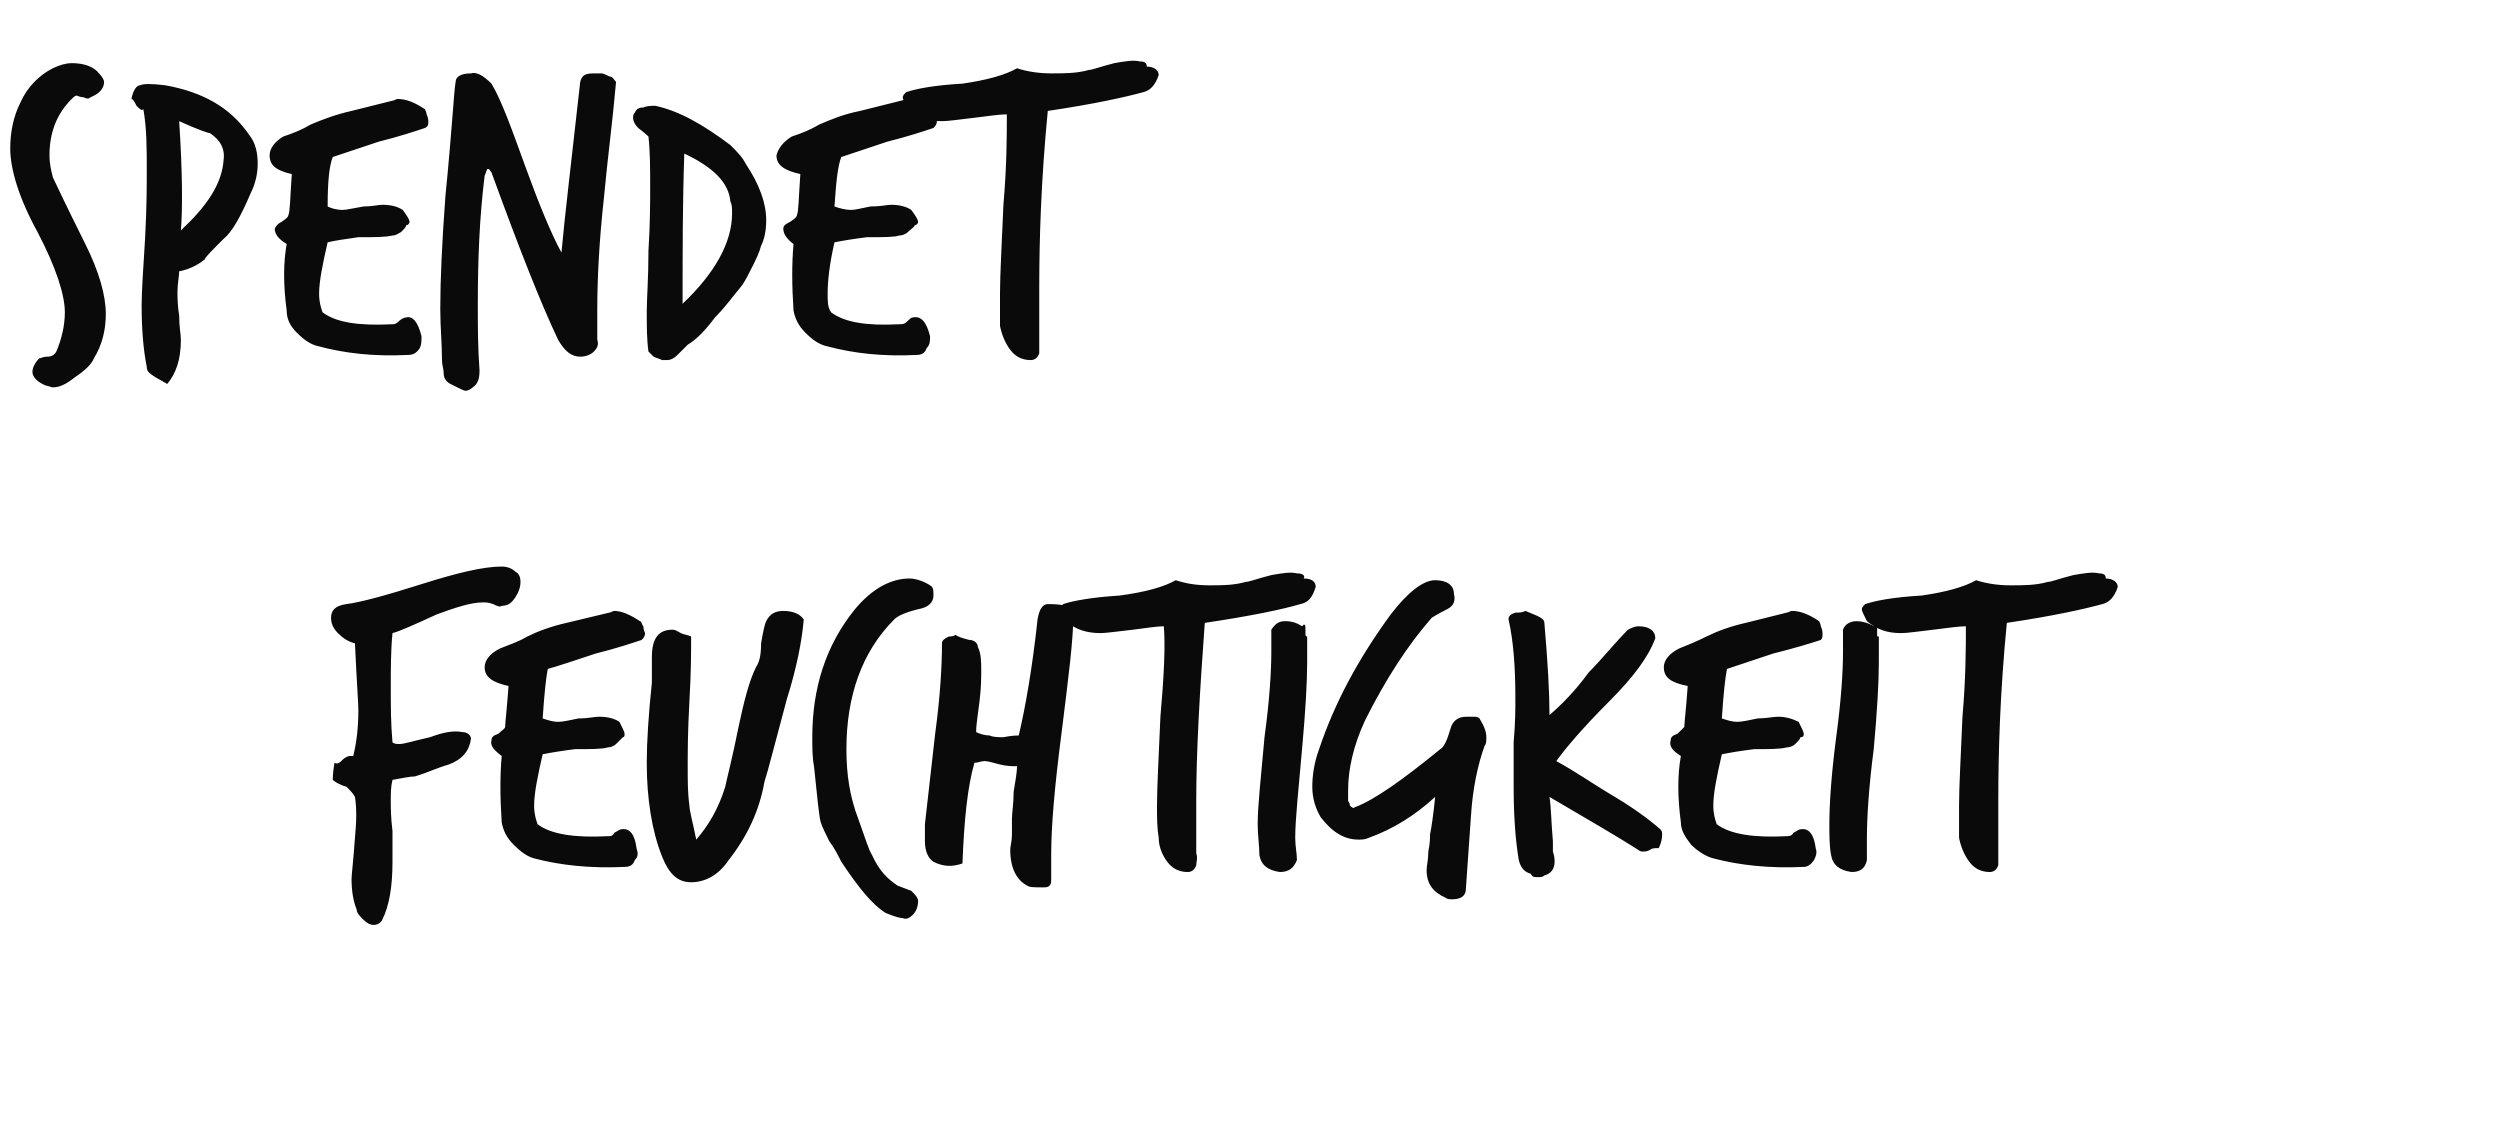
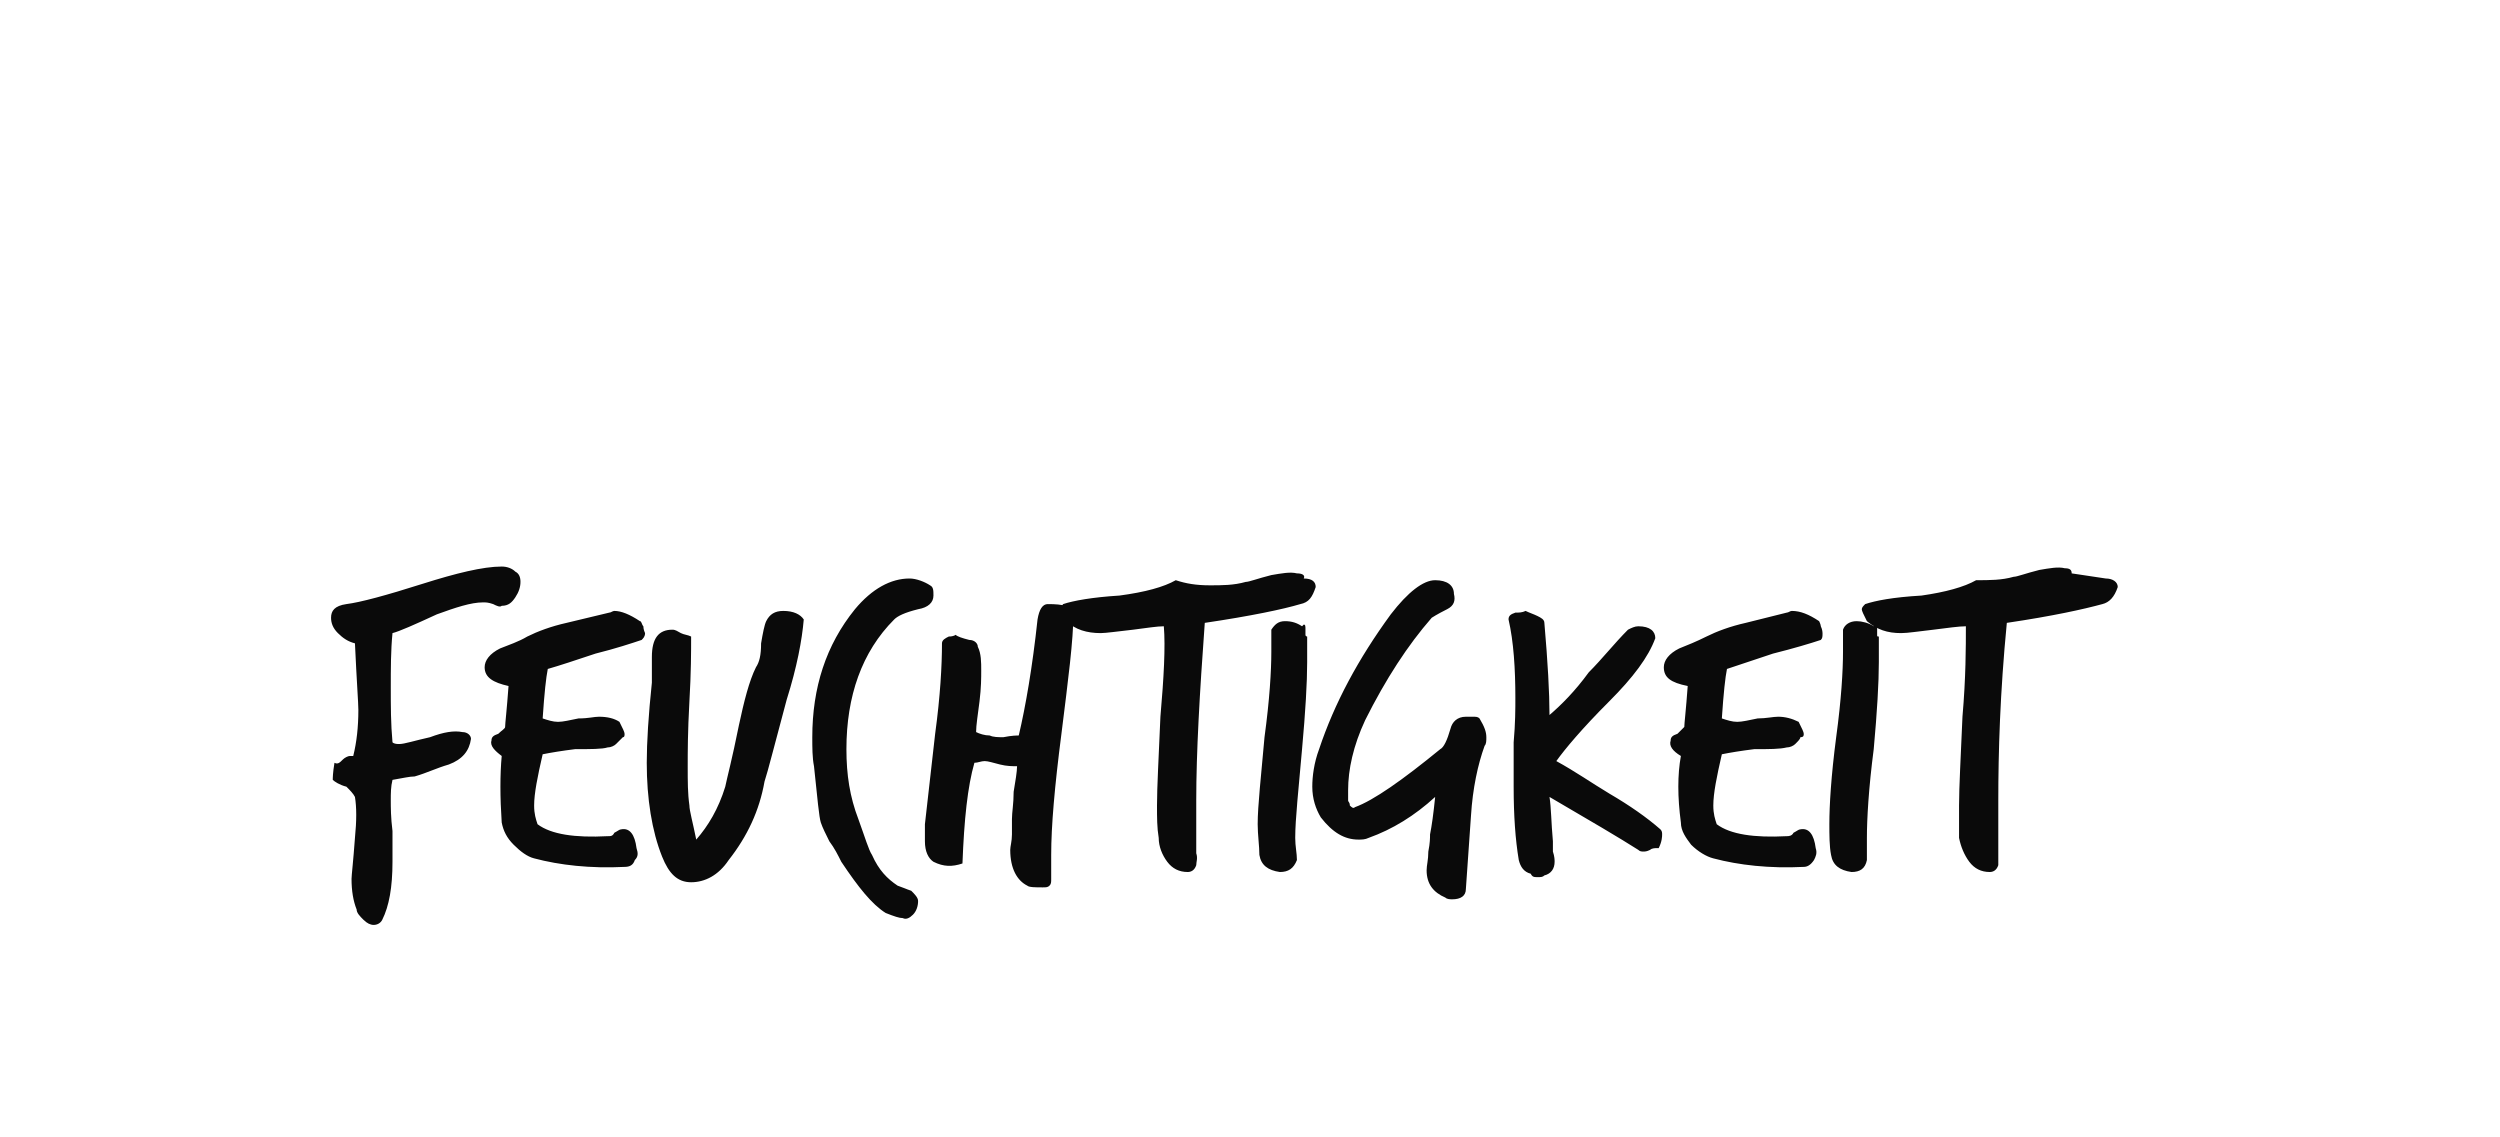
<svg xmlns="http://www.w3.org/2000/svg" version="1.1" width="146.5px" height="66.6px" viewBox="0 -1 146.5 66.6" style="top:-1px">
  <desc>spendet Feuchtigkeit</desc>
  <defs />
  <g id="Polygon229435">
-     <path d="m30.5 33.1c0 .3-.1.6-.3.9c-.2.3-.4.5-.8.5c-.1.1-.3 0-.5-.1c-.3-.1-.4-.1-.6-.1c-.7 0-1.6.3-2.7.7c-1.3.6-2.2 1-2.6 1.1c-.1 1-.1 2.1-.1 3.2c0 1.1 0 2.1.1 3.2c.1.1.3.1.4.1c.3 0 .9-.2 1.8-.4c.8-.3 1.4-.4 1.9-.3c.3 0 .5.2.5.4c-.1.7-.5 1.2-1.3 1.5c-.7.2-1.3.5-2 .7c-.3 0-.7.1-1.3.2c-.1.4-.1.8-.1 1.2c0 .4 0 1 .1 1.8c0 .8 0 1.4 0 1.8c0 1.5-.2 2.6-.6 3.4c-.1.2-.3.3-.5.3c-.2 0-.4-.1-.6-.3c-.2-.2-.4-.4-.4-.6c-.2-.5-.3-1.1-.3-1.8c0-.2.1-1 .2-2.4c.1-1 .1-1.8 0-2.4c-.1-.2-.3-.4-.5-.6c-.4-.1-.7-.3-.8-.4c0-.1 0-.4.1-1c.2.1.3 0 .5-.2c.1-.1.3-.2.4-.2c.1 0 .1 0 .2 0c.2-.8.3-1.7.3-2.7c0-.4-.1-1.7-.2-3.9c-.4-.1-.7-.3-1-.6c-.3-.3-.4-.6-.4-.9c0-.4.2-.7.9-.8c.8-.1 2.3-.5 4.5-1.2c1.9-.6 3.5-1 4.6-1c.3 0 .6.1.8.3c.2.1.3.3.3.6zm7.3 3c0 .2-.1.3-.2.4c-.6.2-1.5.5-2.7.8c-1.2.4-2.1.7-2.8.9c-.1.5-.2 1.4-.3 2.9c.3.1.6.2.9.2c.3 0 .7-.1 1.2-.2c.6 0 .9-.1 1.2-.1c.5 0 .9.1 1.2.3c.2.4.3.6.3.7c0 .1 0 .2-.1.2c-.1.1-.2.2-.4.4c-.1.1-.3.2-.5.2c-.3.1-1 .1-1.9.1c-.8.1-1.4.2-1.9.3c-.3 1.3-.5 2.3-.5 3c0 .5.1.8.2 1.1c.8.6 2.2.8 4.1.7c.2 0 .3 0 .4-.2c.2-.1.3-.2.4-.2c.5-.1.8.3.9 1.1c.1.3.1.5-.1.7c-.1.3-.3.4-.6.4c-2 .1-3.8-.1-5.3-.5c-.4-.1-.8-.4-1.2-.8c-.4-.4-.6-.8-.7-1.3c-.1-1.5-.1-2.8 0-3.9c-.4-.3-.7-.6-.6-.9c0-.2.1-.3.4-.4c.2-.2.4-.3.4-.4c0-.2.1-1 .2-2.4c-.9-.2-1.4-.5-1.4-1.1c0-.4.3-.8.9-1.1c.5-.2 1.1-.4 1.6-.7c.6-.3 1.4-.6 2.3-.8c.8-.2 1.7-.4 2.5-.6c.1 0 .2-.1.3-.1c.4 0 .9.2 1.5.6c.1 0 .1.2.2.3c0 .2.1.4.1.4c0 0 0 0 0 0zm8.1-1.3c.6 0 1 .2 1.2.5c-.1 1.2-.4 2.8-1 4.7c-.7 2.6-1.1 4.2-1.3 4.8c-.3 1.7-1 3.2-2.1 4.6c-.6.9-1.4 1.3-2.2 1.3c-.8 0-1.3-.5-1.7-1.5c-.6-1.5-.9-3.4-.9-5.5c0-1.2.1-2.8.3-4.7c0 .2 0-.3 0-1.5c0-1.1.4-1.6 1.2-1.6c.2 0 .3.1.5.2c.2.1.4.1.6.2c0 .9 0 2.1-.1 3.8c-.1 1.8-.1 3-.1 3.8c0 .9 0 1.6.1 2.3c0 .3.2 1 .4 2c.7-.8 1.3-1.8 1.7-3.1c.1-.5.4-1.6.8-3.6c.3-1.4.6-2.6 1-3.4c.2-.3.3-.7.3-1.4c.1-.6.2-1.1.3-1.3c.2-.4.5-.6 1-.6c0 0 0 0 0 0zm8.6-1.5c.2.1.2.3.2.6c0 .4-.3.7-.9.8c-.8.2-1.2.4-1.4.6c-1.9 1.9-2.8 4.5-2.8 7.6c0 1.5.2 2.8.7 4.1c.4 1.1.6 1.8.8 2.1c.4.9.9 1.4 1.5 1.8c.3.1.5.2.8.3c.2.2.4.4.4.6c0 .3-.1.6-.3.8c-.2.2-.4.3-.6.2c-.2 0-.5-.1-1-.3c-.8-.5-1.6-1.5-2.6-3c-.2-.4-.4-.8-.7-1.2c-.2-.4-.4-.8-.5-1.1c-.1-.3-.2-1.4-.4-3.3c-.1-.5-.1-1.1-.1-1.7c0-2.9.8-5.4 2.5-7.5c1-1.2 2.1-1.8 3.2-1.8c.4 0 .9.2 1.2.4c0 0 0 0 0 0zm6.9 1.1c.9 0 1.4.1 1.5.6c0 1.5-.3 3.8-.7 7c-.4 3.1-.6 5.4-.6 7.1c0 .5 0 1 0 1.4c0 .2 0 .3-.1.4c-.1.1-.2.1-.4.1c-.4 0-.8 0-.9-.1c-.6-.3-1-1-1-2.1c0-.2.1-.5.1-.9c0-.4 0-.7 0-.9c0-.4.1-.9.1-1.6c.1-.6.2-1.2.2-1.5c-.3 0-.6 0-1-.1c-.4-.1-.7-.2-.9-.2c-.2 0-.4.1-.6.1c-.4 1.4-.6 3.3-.7 5.9c-.6.2-1.1.2-1.7-.1c-.3-.2-.5-.6-.5-1.2c0-.1 0-.3 0-.5c0-.3 0-.4 0-.5c.1-.9.3-2.6.6-5.3c.3-2.2.4-4 .4-5.3c0-.2.2-.3.4-.4c.3 0 .4-.1.4-.1c.1.1.4.2.8.3c.3 0 .5.2.5.4c.2.4.2.9.2 1.4c0 .4 0 1-.1 1.8c-.1.8-.2 1.4-.2 1.8c.2.1.5.2.8.2c.2.1.5.1.8.1c.5-.1.8-.1.9-.1c.4-1.7.8-4 1.1-6.8c.1-.6.3-.9.6-.9c0 0 0 0 0 0zm15-1.5c.5 0 .7.2.7.5c-.2.6-.4.9-.9 1c-1 .3-2.9.7-5.6 1.1c-.3 4.1-.5 7.6-.5 10.4c0 1 0 2.1 0 3.1c.1.3 0 .5 0 .7c-.1.3-.3.4-.5.4c-.5 0-.9-.2-1.2-.6c-.3-.4-.5-.9-.5-1.4c-.1-.6-.1-1.2-.1-1.9c0-1.1.1-2.8.2-5.2c.2-2.3.3-4.1.2-5.3c-.4 0-1 .1-1.8.2c-.9.1-1.6.2-1.9.2c-.8 0-1.5-.2-2-.7c-.2-.4-.3-.6-.3-.7c0-.1 0-.2.1-.3c.6-.2 1.7-.4 3.3-.5c1.5-.2 2.6-.5 3.3-.9c.6.2 1.2.3 2 .3c.7 0 1.4 0 2.1-.2c.2 0 .7-.2 1.5-.4c.6-.1 1.1-.2 1.5-.1c.3 0 .5.1.4.3c0 0 0 0 0 0zm.1 3.3c0 .1.1.1.1.1c0 .5 0 1 0 1.5c0 1.2-.1 2.9-.3 5.1c-.2 2.3-.4 4.1-.4 5.2c0 .5.1.9.1 1.3c-.2.5-.5.7-1 .7c-.7-.1-1.1-.4-1.2-1c0-.5-.1-1.2-.1-1.8c0-1.1.2-2.8.4-5.1c.3-2.2.4-3.9.4-5c0-.5 0-.9 0-1.3c.2-.3.4-.5.8-.5c.4 0 .7.1 1 .3c.1-.1.1-.1.1-.1c.1 0 .1.1.1.3c0 .2 0 .3 0 .3c0 0 0 0 0 0zm10.6 6c0 .2 0 .4-.1.5c-.4 1.1-.7 2.5-.8 4.1c-.1 1.5-.2 2.9-.3 4.3c0 .4-.3.6-.8.6c-.1 0-.3 0-.4-.1c-.7-.3-1.1-.8-1.1-1.6c0-.3.1-.6.1-1.1c.1-.5.1-.8.1-1c.1-.5.2-1.2.3-2.2c-1.2 1.1-2.5 1.9-3.9 2.4c-.2.1-.4.1-.6.1c-.8 0-1.5-.4-2.2-1.3c-.3-.5-.5-1.1-.5-1.8c0-.6.1-1.4.4-2.2c.9-2.7 2.3-5.3 4.2-7.9c1-1.3 1.9-2 2.6-2c.7 0 1.1.3 1.1.8c.1.4 0 .7-.4.9c-.6.3-.9.5-.9.5c-1.4 1.6-2.7 3.6-3.9 6c-.7 1.5-1 2.9-1 4.1c0 .2 0 .4 0 .6c0 .1.1.1.1.3c.1.1.2.2.3.1c1.1-.4 2.8-1.6 5-3.4c.2-.1.4-.5.6-1.2c.1-.4.4-.7.9-.7c-.2 0 0 0 .4 0c.2 0 .3 0 .4.1c.3.5.4.8.4 1.1c0 0 0 0 0 0zm7.2 3.3c1.2.7 2.2 1.4 3 2.1c.1.1.1.2.1.3c0 .1 0 .4-.2.8c0 0-.1 0-.1 0c-.1 0-.3 0-.4.1c-.2.1-.3.1-.4.1c-.1 0-.2 0-.3-.1c-1.1-.7-2.8-1.7-5.2-3.1c.1.6.1 1.5.2 2.6c0 .2 0 .4 0 .6c.1.3.1.5.1.6c0 .4-.2.7-.6.8c-.1.1-.2.1-.4.1c-.2 0-.3 0-.4-.2c-.4-.1-.6-.4-.7-.8c-.2-1.2-.3-2.6-.3-4.3c0-.5 0-1.4 0-2.6c.1-1.1.1-2 .1-2.6c0-1.7-.1-3.3-.4-4.6c0-.2.1-.3.4-.4c.2 0 .4 0 .6-.1c.2.1.5.2.7.3c.2.1.4.2.4.4c.2 2.3.3 4.1.3 5.4c.7-.6 1.5-1.4 2.3-2.5c.8-.8 1.5-1.7 2.3-2.5c.2-.1.4-.2.6-.2c.7 0 1 .3 1 .7c-.4 1.1-1.3 2.3-2.7 3.7c-1.6 1.6-2.6 2.8-3.1 3.5c1.1.6 2.1 1.3 3.1 1.9c0 0 0 0 0 0zm12.5-9.4c0 .2 0 .3-.1.4c-.6.2-1.6.5-2.8.8c-1.2.4-2.1.7-2.7.9c-.1.5-.2 1.4-.3 2.9c.3.1.6.2.9.2c.3 0 .7-.1 1.2-.2c.5 0 .9-.1 1.2-.1c.4 0 .8.1 1.2.3c.2.4.3.6.3.7c0 .1 0 .2-.2.2c0 .1-.1.2-.3.4c-.1.1-.3.2-.5.2c-.4.1-1 .1-1.9.1c-.8.1-1.4.2-1.9.3c-.3 1.3-.5 2.3-.5 3c0 .5.1.8.2 1.1c.8.6 2.2.8 4.1.7c.1 0 .3 0 .4-.2c.2-.1.3-.2.4-.2c.5-.1.8.3.9 1.1c.1.3 0 .5-.1.7c-.2.3-.4.4-.6.4c-2 .1-3.8-.1-5.3-.5c-.4-.1-.9-.4-1.3-.8c-.3-.4-.6-.8-.6-1.3c-.2-1.5-.2-2.8 0-3.9c-.5-.3-.7-.6-.6-.9c0-.2.1-.3.4-.4c.2-.2.3-.3.4-.4c0-.2.1-1 .2-2.4c-1-.2-1.4-.5-1.4-1.1c0-.4.3-.8.9-1.1c.5-.2 1-.4 1.6-.7c.6-.3 1.4-.6 2.3-.8c.8-.2 1.6-.4 2.4-.6c.1 0 .2-.1.3-.1c.5 0 1 .2 1.6.6c0 0 .1.2.1.3c.1.2.1.4.1.4c0 0 0 0 0 0zm3.2.1c0 .1 0 .1.1.1c0 .5 0 1 0 1.5c0 1.2-.1 2.9-.3 5.1c-.3 2.3-.4 4.1-.4 5.2c0 .5 0 .9 0 1.3c-.1.5-.4.7-.9.7c-.7-.1-1.1-.4-1.2-1c-.1-.5-.1-1.2-.1-1.8c0-1.1.1-2.8.4-5.1c.3-2.2.4-3.9.4-5c0-.5 0-.9 0-1.3c.1-.3.4-.5.8-.5c.3 0 .7.1 1 .3c0-.1.1-.1.1-.1c.1 0 .1.1.1.3c0 .2 0 .3 0 .3c0 0 0 0 0 0zm13.4-3.3c.4 0 .7.2.7.5c-.2.6-.5.9-.9 1c-1.1.3-2.9.7-5.6 1.1c-.4 4.1-.5 7.6-.5 10.4c0 1 0 2.1 0 3.1c0 .3 0 .5 0 .7c-.1.3-.3.4-.5.4c-.5 0-.9-.2-1.2-.6c-.3-.4-.5-.9-.6-1.4c0-.6 0-1.2 0-1.9c0-1.1.1-2.8.2-5.2c.2-2.3.2-4.1.2-5.3c-.4 0-1.1.1-1.9.2c-.9.1-1.5.2-1.9.2c-.8 0-1.4-.2-2-.7c-.2-.4-.3-.6-.3-.7c0-.1.1-.2.2-.3c.6-.2 1.6-.4 3.3-.5c1.4-.2 2.5-.5 3.2-.9c.6.2 1.3.3 2 .3c.8 0 1.5 0 2.2-.2c.2 0 .7-.2 1.5-.4c.6-.1 1.1-.2 1.5-.1c.3 0 .4.1.4.3c0 0 0 0 0 0z" stroke="none" fill="#0a0a0a" />
+     <path d="m30.5 33.1c0 .3-.1.6-.3.9c-.2.3-.4.5-.8.5c-.1.1-.3 0-.5-.1c-.3-.1-.4-.1-.6-.1c-.7 0-1.6.3-2.7.7c-1.3.6-2.2 1-2.6 1.1c-.1 1-.1 2.1-.1 3.2c0 1.1 0 2.1.1 3.2c.1.1.3.1.4.1c.3 0 .9-.2 1.8-.4c.8-.3 1.4-.4 1.9-.3c.3 0 .5.2.5.4c-.1.7-.5 1.2-1.3 1.5c-.7.2-1.3.5-2 .7c-.3 0-.7.1-1.3.2c-.1.4-.1.8-.1 1.2c0 .4 0 1 .1 1.8c0 .8 0 1.4 0 1.8c0 1.5-.2 2.6-.6 3.4c-.1.2-.3.3-.5.3c-.2 0-.4-.1-.6-.3c-.2-.2-.4-.4-.4-.6c-.2-.5-.3-1.1-.3-1.8c0-.2.1-1 .2-2.4c.1-1 .1-1.8 0-2.4c-.1-.2-.3-.4-.5-.6c-.4-.1-.7-.3-.8-.4c0-.1 0-.4.1-1c.2.1.3 0 .5-.2c.1-.1.3-.2.4-.2c.1 0 .1 0 .2 0c.2-.8.3-1.7.3-2.7c0-.4-.1-1.7-.2-3.9c-.4-.1-.7-.3-1-.6c-.3-.3-.4-.6-.4-.9c0-.4.2-.7.9-.8c.8-.1 2.3-.5 4.5-1.2c1.9-.6 3.5-1 4.6-1c.3 0 .6.1.8.3c.2.1.3.3.3.6zm7.3 3c0 .2-.1.3-.2.4c-.6.2-1.5.5-2.7.8c-1.2.4-2.1.7-2.8.9c-.1.5-.2 1.4-.3 2.9c.3.1.6.2.9.2c.3 0 .7-.1 1.2-.2c.6 0 .9-.1 1.2-.1c.5 0 .9.1 1.2.3c.2.4.3.6.3.7c0 .1 0 .2-.1.2c-.1.1-.2.2-.4.4c-.1.1-.3.2-.5.2c-.3.1-1 .1-1.9.1c-.8.1-1.4.2-1.9.3c-.3 1.3-.5 2.3-.5 3c0 .5.1.8.2 1.1c.8.6 2.2.8 4.1.7c.2 0 .3 0 .4-.2c.2-.1.3-.2.4-.2c.5-.1.8.3.9 1.1c.1.3.1.5-.1.7c-.1.3-.3.4-.6.4c-2 .1-3.8-.1-5.3-.5c-.4-.1-.8-.4-1.2-.8c-.4-.4-.6-.8-.7-1.3c-.1-1.5-.1-2.8 0-3.9c-.4-.3-.7-.6-.6-.9c0-.2.1-.3.4-.4c.2-.2.4-.3.4-.4c0-.2.1-1 .2-2.4c-.9-.2-1.4-.5-1.4-1.1c0-.4.3-.8.9-1.1c.5-.2 1.1-.4 1.6-.7c.6-.3 1.4-.6 2.3-.8c.8-.2 1.7-.4 2.5-.6c.1 0 .2-.1.3-.1c.4 0 .9.2 1.5.6c.1 0 .1.2.2.3c0 .2.1.4.1.4c0 0 0 0 0 0zm8.1-1.3c.6 0 1 .2 1.2.5c-.1 1.2-.4 2.8-1 4.7c-.7 2.6-1.1 4.2-1.3 4.8c-.3 1.7-1 3.2-2.1 4.6c-.6.9-1.4 1.3-2.2 1.3c-.8 0-1.3-.5-1.7-1.5c-.6-1.5-.9-3.4-.9-5.5c0-1.2.1-2.8.3-4.7c0 .2 0-.3 0-1.5c0-1.1.4-1.6 1.2-1.6c.2 0 .3.1.5.2c.2.1.4.1.6.2c0 .9 0 2.1-.1 3.8c-.1 1.8-.1 3-.1 3.8c0 .9 0 1.6.1 2.3c0 .3.2 1 .4 2c.7-.8 1.3-1.8 1.7-3.1c.1-.5.4-1.6.8-3.6c.3-1.4.6-2.6 1-3.4c.2-.3.3-.7.3-1.4c.1-.6.2-1.1.3-1.3c.2-.4.5-.6 1-.6c0 0 0 0 0 0zm8.6-1.5c.2.1.2.3.2.6c0 .4-.3.7-.9.8c-.8.2-1.2.4-1.4.6c-1.9 1.9-2.8 4.5-2.8 7.6c0 1.5.2 2.8.7 4.1c.4 1.1.6 1.8.8 2.1c.4.9.9 1.4 1.5 1.8c.3.1.5.2.8.3c.2.2.4.4.4.6c0 .3-.1.6-.3.8c-.2.2-.4.3-.6.2c-.2 0-.5-.1-1-.3c-.8-.5-1.6-1.5-2.6-3c-.2-.4-.4-.8-.7-1.2c-.2-.4-.4-.8-.5-1.1c-.1-.3-.2-1.4-.4-3.3c-.1-.5-.1-1.1-.1-1.7c0-2.9.8-5.4 2.5-7.5c1-1.2 2.1-1.8 3.2-1.8c.4 0 .9.2 1.2.4c0 0 0 0 0 0zm6.9 1.1c.9 0 1.4.1 1.5.6c0 1.5-.3 3.8-.7 7c-.4 3.1-.6 5.4-.6 7.1c0 .5 0 1 0 1.4c0 .2 0 .3-.1.4c-.1.1-.2.1-.4.1c-.4 0-.8 0-.9-.1c-.6-.3-1-1-1-2.1c0-.2.1-.5.1-.9c0-.4 0-.7 0-.9c0-.4.1-.9.1-1.6c.1-.6.2-1.2.2-1.5c-.3 0-.6 0-1-.1c-.4-.1-.7-.2-.9-.2c-.2 0-.4.1-.6.1c-.4 1.4-.6 3.3-.7 5.9c-.6.2-1.1.2-1.7-.1c-.3-.2-.5-.6-.5-1.2c0-.1 0-.3 0-.5c0-.3 0-.4 0-.5c.1-.9.3-2.6.6-5.3c.3-2.2.4-4 .4-5.3c0-.2.2-.3.4-.4c.3 0 .4-.1.4-.1c.1.1.4.2.8.3c.3 0 .5.2.5.4c.2.4.2.9.2 1.4c0 .4 0 1-.1 1.8c-.1.8-.2 1.4-.2 1.8c.2.1.5.2.8.2c.2.1.5.1.8.1c.5-.1.8-.1.9-.1c.4-1.7.8-4 1.1-6.8c.1-.6.3-.9.6-.9c0 0 0 0 0 0zm15-1.5c.5 0 .7.2.7.5c-.2.6-.4.9-.9 1c-1 .3-2.9.7-5.6 1.1c-.3 4.1-.5 7.6-.5 10.4c0 1 0 2.1 0 3.1c.1.3 0 .5 0 .7c-.1.3-.3.4-.5.4c-.5 0-.9-.2-1.2-.6c-.3-.4-.5-.9-.5-1.4c-.1-.6-.1-1.2-.1-1.9c0-1.1.1-2.8.2-5.2c.2-2.3.3-4.1.2-5.3c-.4 0-1 .1-1.8.2c-.9.1-1.6.2-1.9.2c-.8 0-1.5-.2-2-.7c-.2-.4-.3-.6-.3-.7c0-.1 0-.2.1-.3c.6-.2 1.7-.4 3.3-.5c1.5-.2 2.6-.5 3.3-.9c.6.2 1.2.3 2 .3c.7 0 1.4 0 2.1-.2c.2 0 .7-.2 1.5-.4c.6-.1 1.1-.2 1.5-.1c.3 0 .5.1.4.3c0 0 0 0 0 0zm.1 3.3c0 .1.1.1.1.1c0 .5 0 1 0 1.5c0 1.2-.1 2.9-.3 5.1c-.2 2.3-.4 4.1-.4 5.2c0 .5.1.9.1 1.3c-.2.5-.5.7-1 .7c-.7-.1-1.1-.4-1.2-1c0-.5-.1-1.2-.1-1.8c0-1.1.2-2.8.4-5.1c.3-2.2.4-3.9.4-5c0-.5 0-.9 0-1.3c.2-.3.4-.5.8-.5c.4 0 .7.1 1 .3c.1-.1.1-.1.1-.1c.1 0 .1.1.1.3c0 .2 0 .3 0 .3c0 0 0 0 0 0zm10.6 6c0 .2 0 .4-.1.5c-.4 1.1-.7 2.5-.8 4.1c-.1 1.5-.2 2.9-.3 4.3c0 .4-.3.6-.8.6c-.1 0-.3 0-.4-.1c-.7-.3-1.1-.8-1.1-1.6c0-.3.1-.6.1-1.1c.1-.5.1-.8.1-1c.1-.5.2-1.2.3-2.2c-1.2 1.1-2.5 1.9-3.9 2.4c-.2.1-.4.1-.6.1c-.8 0-1.5-.4-2.2-1.3c-.3-.5-.5-1.1-.5-1.8c0-.6.1-1.4.4-2.2c.9-2.7 2.3-5.3 4.2-7.9c1-1.3 1.9-2 2.6-2c.7 0 1.1.3 1.1.8c.1.4 0 .7-.4.9c-.6.3-.9.5-.9.5c-1.4 1.6-2.7 3.6-3.9 6c-.7 1.5-1 2.9-1 4.1c0 .2 0 .4 0 .6c0 .1.1.1.1.3c.1.1.2.2.3.1c1.1-.4 2.8-1.6 5-3.4c.2-.1.4-.5.6-1.2c.1-.4.4-.7.9-.7c-.2 0 0 0 .4 0c.2 0 .3 0 .4.1c.3.5.4.8.4 1.1c0 0 0 0 0 0zm7.2 3.3c1.2.7 2.2 1.4 3 2.1c.1.1.1.2.1.3c0 .1 0 .4-.2.8c0 0-.1 0-.1 0c-.1 0-.3 0-.4.1c-.2.1-.3.1-.4.1c-.1 0-.2 0-.3-.1c-1.1-.7-2.8-1.7-5.2-3.1c.1.6.1 1.5.2 2.6c0 .2 0 .4 0 .6c.1.3.1.5.1.6c0 .4-.2.7-.6.8c-.1.1-.2.1-.4.1c-.2 0-.3 0-.4-.2c-.4-.1-.6-.4-.7-.8c-.2-1.2-.3-2.6-.3-4.3c0-.5 0-1.4 0-2.6c.1-1.1.1-2 .1-2.6c0-1.7-.1-3.3-.4-4.6c0-.2.1-.3.4-.4c.2 0 .4 0 .6-.1c.2.1.5.2.7.3c.2.1.4.2.4.4c.2 2.3.3 4.1.3 5.4c.7-.6 1.5-1.4 2.3-2.5c.8-.8 1.5-1.7 2.3-2.5c.2-.1.4-.2.6-.2c.7 0 1 .3 1 .7c-.4 1.1-1.3 2.3-2.7 3.7c-1.6 1.6-2.6 2.8-3.1 3.5c1.1.6 2.1 1.3 3.1 1.9c0 0 0 0 0 0zm12.5-9.4c0 .2 0 .3-.1.4c-.6.2-1.6.5-2.8.8c-1.2.4-2.1.7-2.7.9c-.1.5-.2 1.4-.3 2.9c.3.1.6.2.9.2c.3 0 .7-.1 1.2-.2c.5 0 .9-.1 1.2-.1c.4 0 .8.1 1.2.3c.2.4.3.6.3.7c0 .1 0 .2-.2.2c0 .1-.1.2-.3.4c-.1.1-.3.2-.5.2c-.4.1-1 .1-1.9.1c-.8.1-1.4.2-1.9.3c-.3 1.3-.5 2.3-.5 3c0 .5.1.8.2 1.1c.8.6 2.2.8 4.1.7c.1 0 .3 0 .4-.2c.2-.1.3-.2.4-.2c.5-.1.8.3.9 1.1c.1.3 0 .5-.1.7c-.2.3-.4.4-.6.4c-2 .1-3.8-.1-5.3-.5c-.4-.1-.9-.4-1.3-.8c-.3-.4-.6-.8-.6-1.3c-.2-1.5-.2-2.8 0-3.9c-.5-.3-.7-.6-.6-.9c0-.2.1-.3.4-.4c.2-.2.3-.3.4-.4c0-.2.1-1 .2-2.4c-1-.2-1.4-.5-1.4-1.1c0-.4.3-.8.9-1.1c.5-.2 1-.4 1.6-.7c.6-.3 1.4-.6 2.3-.8c.8-.2 1.6-.4 2.4-.6c.1 0 .2-.1.3-.1c.5 0 1 .2 1.6.6c0 0 .1.2.1.3c.1.2.1.4.1.4c0 0 0 0 0 0zm3.2.1c0 .1 0 .1.1.1c0 .5 0 1 0 1.5c0 1.2-.1 2.9-.3 5.1c-.3 2.3-.4 4.1-.4 5.2c0 .5 0 .9 0 1.3c-.1.5-.4.7-.9.7c-.7-.1-1.1-.4-1.2-1c-.1-.5-.1-1.2-.1-1.8c0-1.1.1-2.8.4-5.1c.3-2.2.4-3.9.4-5c0-.5 0-.9 0-1.3c.1-.3.4-.5.8-.5c.3 0 .7.1 1 .3c0-.1.1-.1.1-.1c.1 0 .1.1.1.3c0 .2 0 .3 0 .3c0 0 0 0 0 0zm13.4-3.3c.4 0 .7.2.7.5c-.2.6-.5.9-.9 1c-1.1.3-2.9.7-5.6 1.1c-.4 4.1-.5 7.6-.5 10.4c0 1 0 2.1 0 3.1c0 .3 0 .5 0 .7c-.1.3-.3.4-.5.4c-.5 0-.9-.2-1.2-.6c-.3-.4-.5-.9-.6-1.4c0-.6 0-1.2 0-1.9c0-1.1.1-2.8.2-5.2c.2-2.3.2-4.1.2-5.3c-.4 0-1.1.1-1.9.2c-.9.1-1.5.2-1.9.2c-.8 0-1.4-.2-2-.7c-.2-.4-.3-.6-.3-.7c0-.1.1-.2.2-.3c.6-.2 1.6-.4 3.3-.5c1.4-.2 2.5-.5 3.2-.9c.8 0 1.5 0 2.2-.2c.2 0 .7-.2 1.5-.4c.6-.1 1.1-.2 1.5-.1c.3 0 .4.1.4.3c0 0 0 0 0 0z" stroke="none" fill="#0a0a0a" />
  </g>
  <g id="Polygon229434">
-     <path d="m5.8 3.3c.2.2.3.4.3.5c0 .4-.3.7-.8.9c-.1.1-.2.1-.4 0c-.2 0-.4-.1-.4-.1c-.1 0-.2.1-.3.2c-.9.9-1.3 2-1.3 3.3c0 .5.1.9.2 1.3c.1.2.7 1.5 1.9 3.9c.8 1.6 1.2 3 1.2 4.1c0 .9-.2 1.8-.7 2.6c-.1.3-.5.7-1.1 1.1c-.5.4-.9.6-1.3.6c-.1 0-.3-.1-.4-.1c-.5-.2-.8-.5-.8-.8c0-.2.1-.5.4-.8c.1 0 .2-.1.5-.1c.2 0 .4-.1.5-.3c.3-.7.5-1.5.5-2.3c0-1-.5-2.6-1.6-4.7c-1.1-2-1.6-3.7-1.6-4.9c0-1 .2-1.9.6-2.7c.4-.9 1.1-1.6 1.9-2c.4-.2.8-.3 1.1-.3c.7 0 1.3.2 1.6.6c0 0 0 0 0 0zm9.3 5.3c0 .5-.1 1.1-.4 1.7c-.6 1.4-1.1 2.3-1.6 2.7c-.7.7-1.1 1.1-1.1 1.2c-.5.4-1 .6-1.5.7c0 .3-.1.7-.1 1.2c0 .3 0 .8.1 1.4c0 .7.1 1.1.1 1.4c0 1.2-.3 2-.8 2.6c0 0-.7-.4-.7-.4c-.3-.2-.5-.3-.5-.6c-.2-1-.3-2.2-.3-3.6c0-.9.1-2.2.2-3.9c.1-1.8.1-3.1.1-4c0-1.3 0-2.5-.2-3.6c-.1.1-.2 0-.4-.2c-.1-.2-.2-.4-.3-.4c.1-.5.3-.8.5-.8c.2-.1.7-.1 1.5 0c2.2.4 3.8 1.3 4.9 2.9c.4.5.5 1.1.5 1.7c0 0 0 0 0 0zm-4.5 3.9c1.5-1.4 2.4-2.7 2.5-4.1c.1-.7-.2-1.2-.8-1.6c-.1 0-.7-.2-1.8-.7c.2 3.1.2 5.2.1 6.4c0 0 0 0 0 0zm14.5-6.4c0 .2 0 .3-.2.4c-.6.2-1.5.5-2.7.8c-1.2.4-2.1.7-2.7.9c-.2.5-.3 1.4-.3 2.9c.2.1.5.2.9.2c.2 0 .6-.1 1.2-.2c.5 0 .9-.1 1.1-.1c.5 0 .9.1 1.2.3c.3.4.4.6.4.7c0 .1-.1.2-.2.2c0 .1-.1.2-.3.4c-.2.1-.3.2-.5.2c-.4.1-1 .1-2 .1c-.7.1-1.4.2-1.8.3c-.3 1.3-.5 2.3-.5 3c0 .5.1.8.2 1.1c.8.6 2.1.8 4.1.7c.1 0 .2 0 .4-.2c.1-.1.3-.2.4-.2c.4-.1.7.3.9 1.1c0 .3 0 .5-.1.7c-.2.3-.4.4-.7.4c-2 .1-3.7-.1-5.2-.5c-.5-.1-.9-.4-1.3-.8c-.4-.4-.6-.8-.6-1.3c-.2-1.5-.2-2.8 0-3.9c-.5-.3-.7-.6-.7-.9c.1-.2.2-.3.4-.4c.3-.2.4-.3.4-.4c.1-.2.1-1 .2-2.4c-.9-.2-1.3-.5-1.3-1.1c0-.4.3-.8.8-1.1c.6-.2 1.1-.4 1.6-.7c.7-.3 1.5-.6 2.4-.8c.8-.2 1.6-.4 2.4-.6c.1 0 .2-.1.3-.1c.5 0 1 .2 1.6.6c0 0 .1.2.1.3c.1.2.1.4.1.4c0 0 0 0 0 0zm10.7-2.6c.1 0 .2.2.3.3c-.2 2.3-.5 4.5-.7 6.7c-.3 2.7-.4 4.9-.4 6.7c0 .6 0 1.2 0 1.7c.1.3 0 .5-.2.7c-.2.2-.5.3-.8.3c-.5 0-.9-.3-1.3-1c-1-2.1-2.3-5.4-3.9-9.8c-.1-.1-.1-.2-.2-.2c-.1 0-.1.2-.2.4c-.3 2.4-.4 4.9-.4 7.5c0 1.3 0 2.6.1 3.9c0 .5-.1.8-.4 1c-.1.1-.3.2-.4.2c-.1 0-.3-.1-.5-.2c-.2-.1-.4-.2-.4-.2c-.2-.1-.4-.3-.4-.6c0-.3-.1-.5-.1-.8c0-1-.1-1.9-.1-3c0-1.7.1-3.9.3-6.6c.4-4 .5-6.2.6-6.7c0-.3.3-.5.9-.5c.3-.1.7.1 1.2.6c.6 1 1.2 2.7 2 4.9c.8 2.2 1.5 3.9 2.1 5c.2-2.2.6-5.5 1.1-10c.1-.4.3-.5.8-.5c.1 0 .3 0 .5 0c.3.1.4.2.5.2c0 0 0 0 0 0zm9.1 8.4c0 .6-.1 1.1-.3 1.5c-.1.4-.3.8-.5 1.2c-.2.4-.4.8-.6 1.1c-.5.6-1 1.3-1.6 1.9c-.6.8-1.1 1.3-1.6 1.6c-.2.2-.4.4-.6.6c-.2.2-.4.3-.6.3c-.1 0-.2 0-.3 0c-.2-.1-.3-.1-.5-.2c-.1-.1-.2-.2-.3-.3c-.1-.7-.1-1.5-.1-2.3c0-.8.1-2 .1-3.6c.1-1.6.1-2.9.1-3.7c0-1.1 0-2.1-.1-3c0 0-.2-.2-.6-.5c-.2-.2-.3-.4-.3-.6c0-.1 0-.2.1-.3c.1-.2.2-.3.5-.3c.2-.1.5-.1.7-.1c1.4.3 2.8 1.1 4.4 2.3c.4.4.7.7.9 1.1c.8 1.2 1.2 2.3 1.2 3.3c0 0 0 0 0 0zm-2-.4c0-.3 0-.5-.1-.7c-.1-1.1-1-2-2.7-2.8c-.1 2.8-.1 5.7-.1 8.8c1.9-1.8 2.9-3.6 2.9-5.3c0 0 0 0 0 0zm12-5.4c0 .2-.1.3-.2.4c-.6.2-1.5.5-2.7.8c-1.2.4-2.1.7-2.7.9c-.2.5-.3 1.4-.4 2.9c.3.1.6.2 1 .2c.2 0 .6-.1 1.1-.2c.6 0 1-.1 1.2-.1c.5 0 .9.1 1.2.3c.3.4.4.6.4.7c0 .1-.1.2-.2.2c0 .1-.2.2-.4.4c-.1.1-.3.2-.5.2c-.3.1-.9.1-1.9.1c-.8.1-1.4.2-1.9.3c-.3 1.3-.4 2.3-.4 3c0 .5 0 .8.2 1.1c.8.6 2.1.8 4 .7c.2 0 .3 0 .5-.2c.1-.1.2-.2.3-.2c.5-.1.8.3 1 1.1c0 .3 0 .5-.2.7c-.1.3-.3.4-.6.4c-2 .1-3.7-.1-5.2-.5c-.5-.1-.9-.4-1.3-.8c-.4-.4-.6-.8-.7-1.3c-.1-1.5-.1-2.8 0-3.9c-.4-.3-.6-.6-.6-.9c0-.2.2-.3.4-.4c.3-.2.4-.3.4-.4c.1-.2.1-1 .2-2.4c-.9-.2-1.4-.5-1.4-1.1c.1-.4.4-.8.9-1.1c.6-.2 1.1-.4 1.6-.7c.7-.3 1.4-.6 2.4-.8c.8-.2 1.6-.4 2.4-.6c.1 0 .2-.1.3-.1c.4 0 1 .2 1.6.6c0 0 0 .2.1.3c.1.2.1.4.1.4c0 0 0 0 0 0zm12.3-3.2c.4 0 .7.2.7.5c-.2.6-.5.9-.9 1c-1.1.3-2.9.7-5.6 1.1c-.4 4.1-.5 7.6-.5 10.4c0 1 0 2.1 0 3.1c0 .3 0 .5 0 .7c-.1.3-.3.4-.5.4c-.5 0-.9-.2-1.2-.6c-.3-.4-.5-.9-.6-1.4c0-.6 0-1.2 0-1.9c0-1.1.1-2.8.2-5.2c.2-2.3.2-4.1.2-5.3c-.4 0-1.1.1-1.9.2c-.9.1-1.5.2-1.9.2c-.8 0-1.4-.2-2-.7c-.2-.4-.3-.6-.3-.7c0-.1.1-.2.2-.3c.6-.2 1.6-.4 3.3-.5c1.4-.2 2.5-.5 3.2-.9c.6.2 1.3.3 2 .3c.8 0 1.5 0 2.2-.2c.2 0 .7-.2 1.5-.4c.6-.1 1.1-.2 1.5-.1c.3 0 .4.1.4.3c0 0 0 0 0 0z" stroke="none" fill="#0a0a0a" />
-   </g>
+     </g>
</svg>